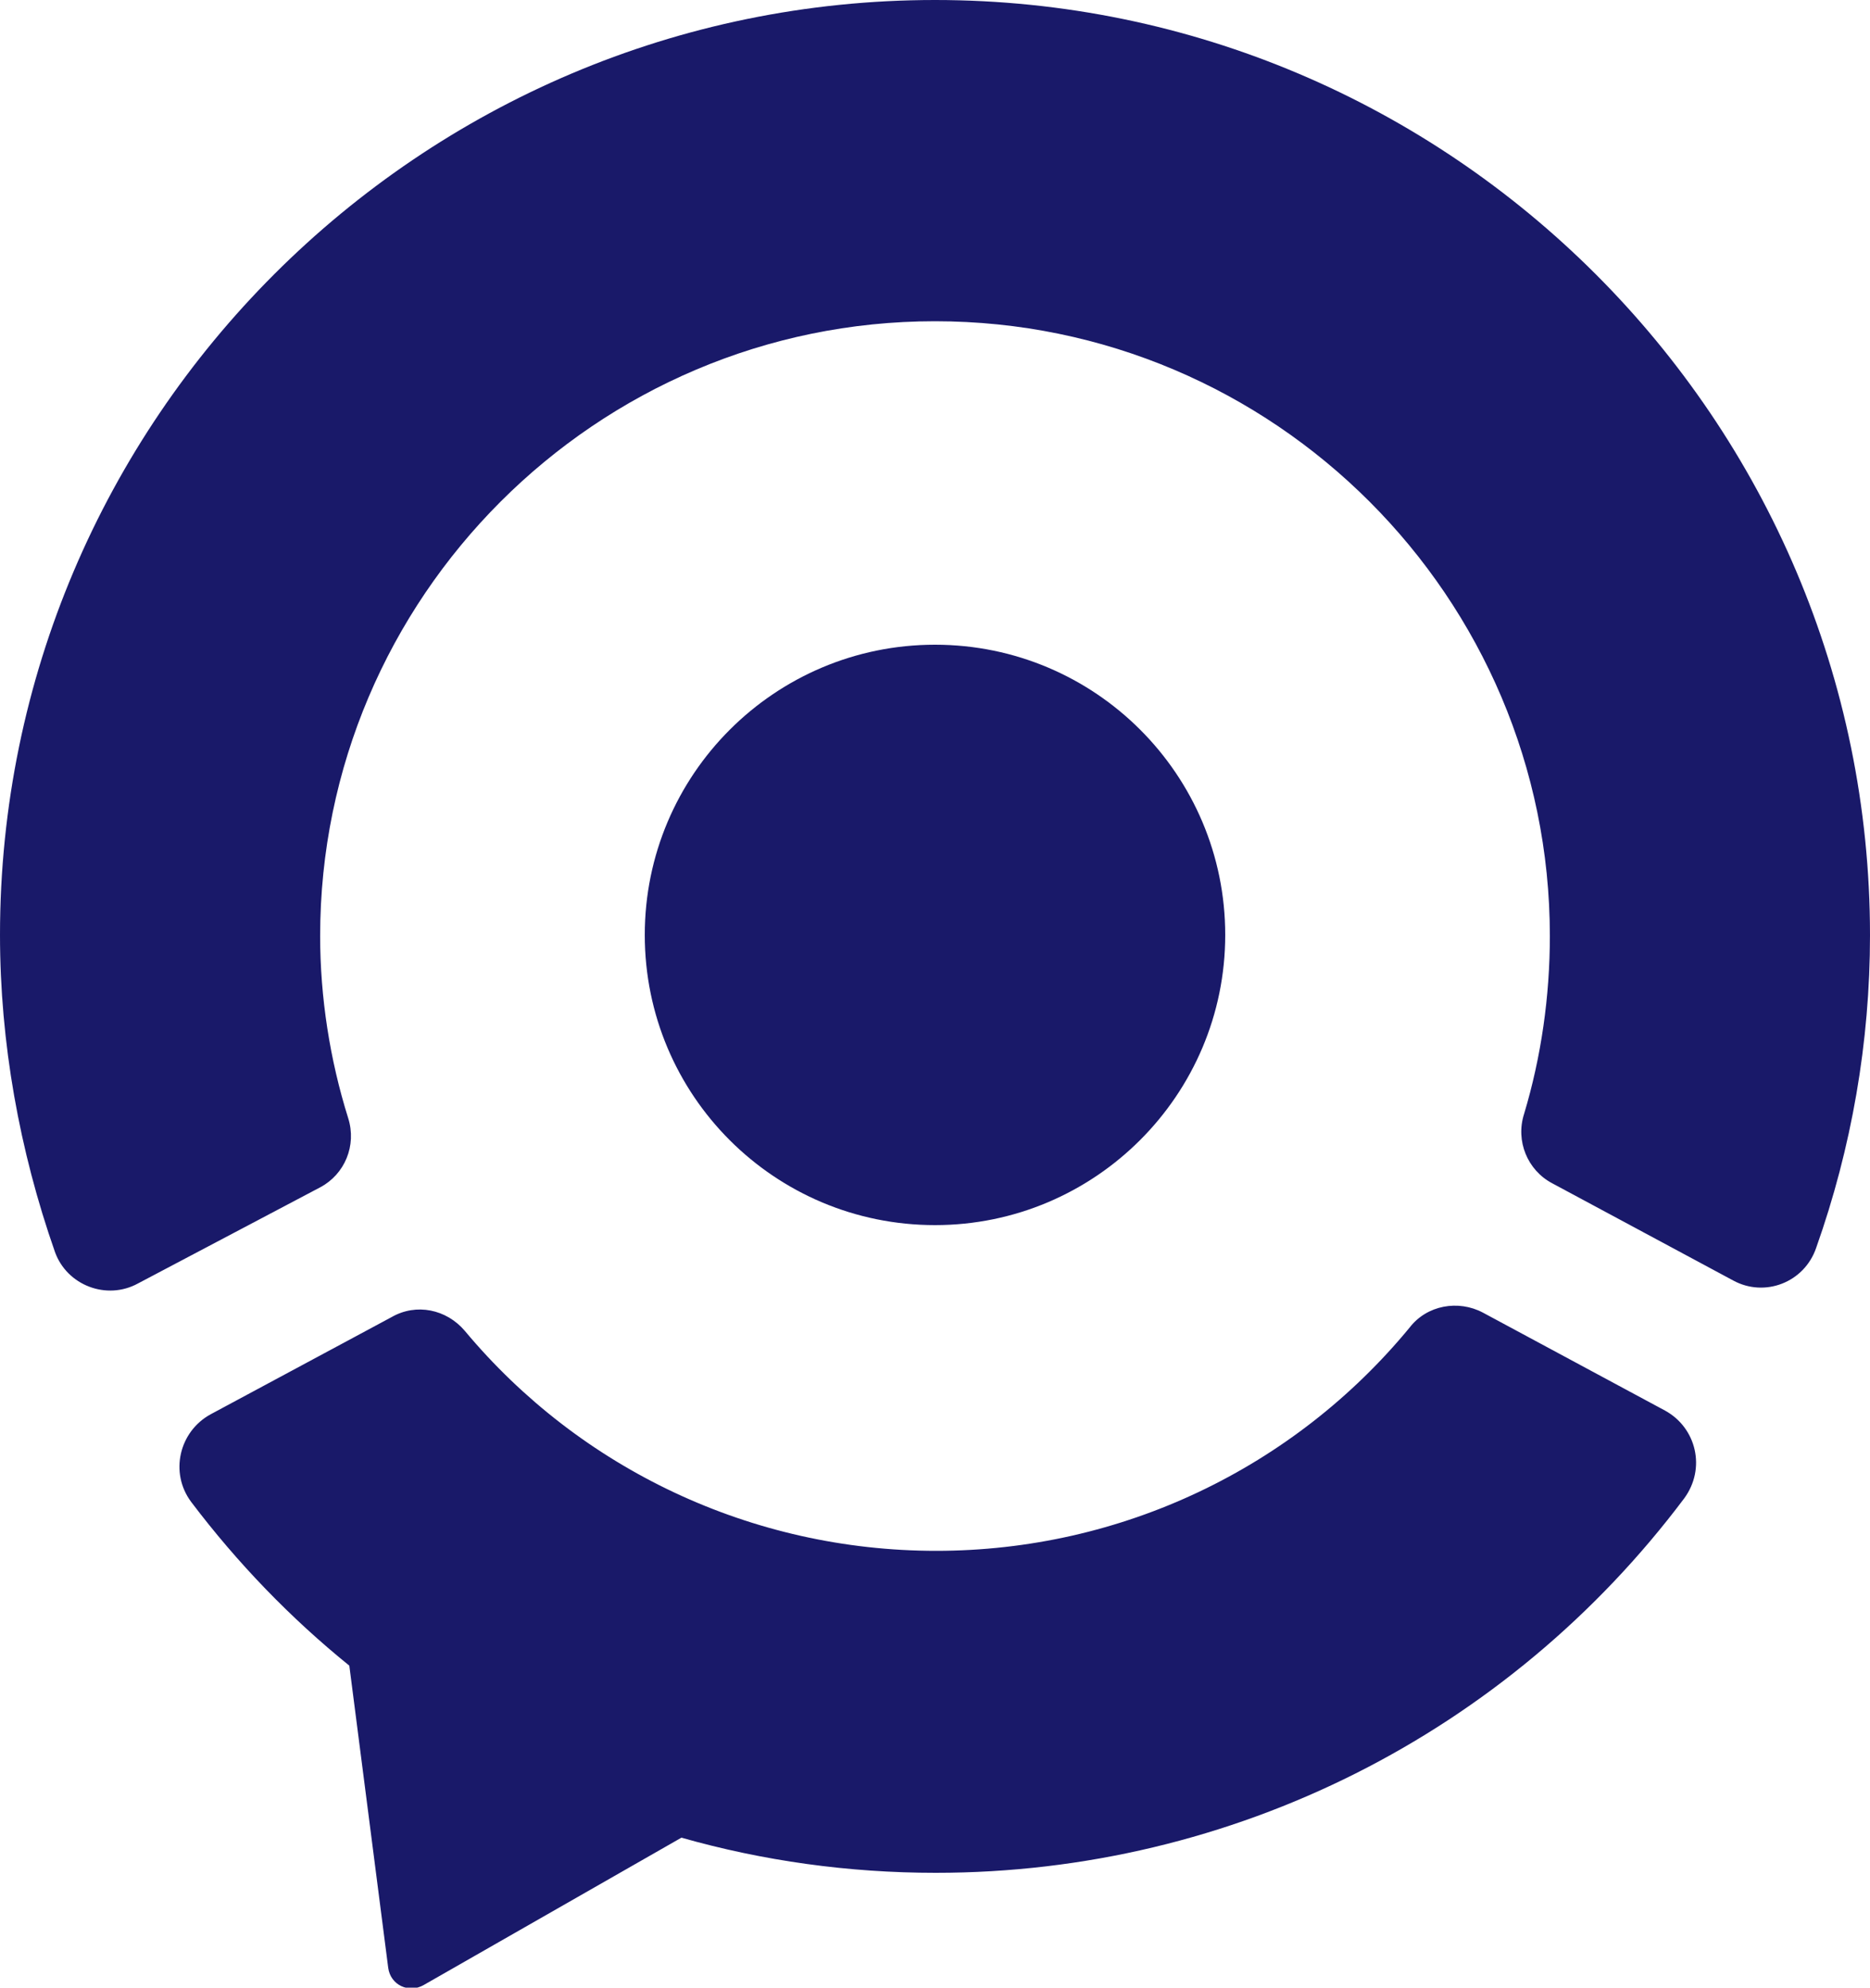
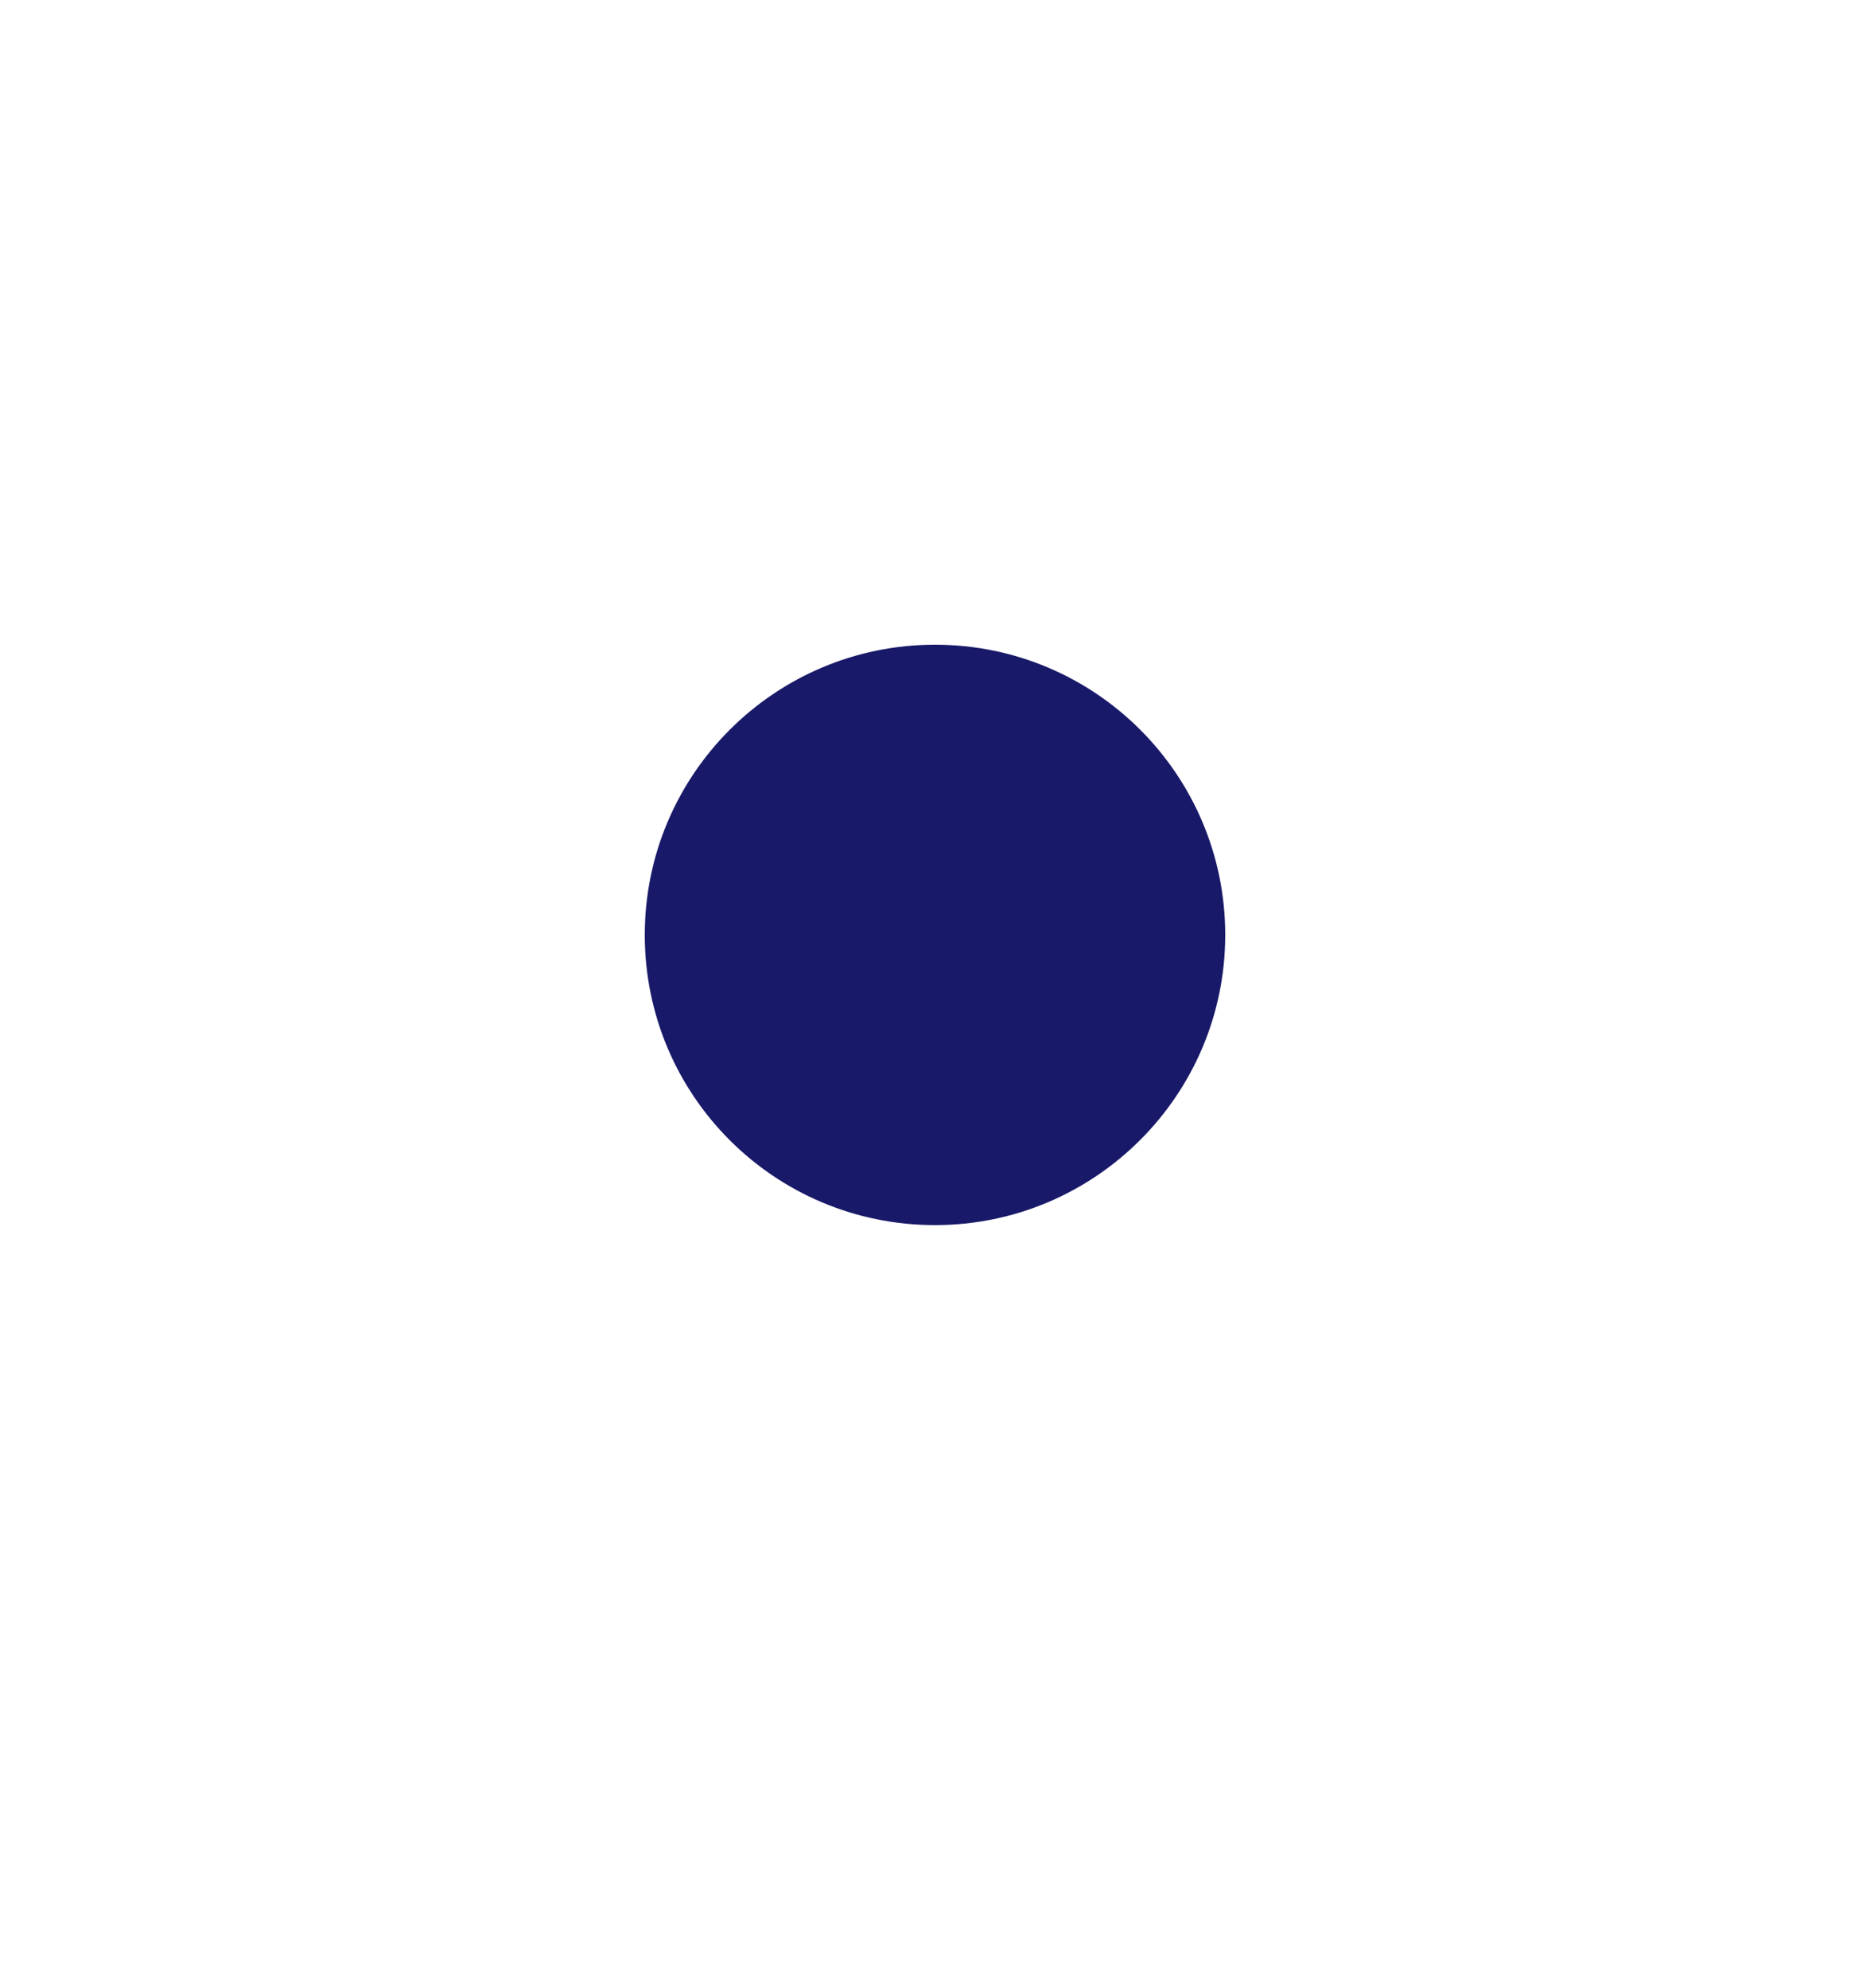
<svg xmlns="http://www.w3.org/2000/svg" version="1.1" id="Layer_1" x="0px" y="0px" viewBox="0 0 500 531.5" style="enable-background:new 0 0 500 531.5;" xml:space="preserve">
  <style type="text/css">
	.st0{fill:#191969;}
	.st1{fill:#FEF7E6;}
	.st2{fill:#FFFFFF;}
</style>
  <g>
    <path class="st0" d="M327.6,250c0-42.8-34.7-77.6-77.6-77.6c-42.8,0-77.6,34.7-77.6,77.6s34.7,77.6,77.6,77.6   C292.8,327.6,327.6,292.8,327.6,250" />
-     <path class="st0" d="M445.2,377.2l-48.7-26.2c-6.6-3.5-15-2-19.6,4c-30.9,37.5-77,59.7-126.6,59.7c-49.3,0-95.2-21.9-126-58.8   c-4.9-5.8-13-7.5-19.6-3.7l-48.4,26c-8.4,4.6-11,15.6-5.2,23.4c12.4,16.4,26.6,31.1,42.3,43.8l10.4,80.8c0.6,4.6,5.5,6.9,9.5,4.6   l68.9-39.4c21.8,6.2,44.7,9.4,68,9.4c79.6,0,153.1-37.5,200.1-100.1C456.2,392.7,453.6,381.8,445.2,377.2" />
-     <path class="st0" d="M250,0C112.2,0,0,112.2,0,250c0,28.8,5.2,57.7,14.7,84.8c3.2,8.9,13.8,13,22.2,8.4l48.7-25.7   c6.6-3.5,9.8-11.2,7.5-18.5c-4.9-15.6-7.5-32.3-7.5-48.7c0-90.5,73.8-164.4,164.4-164.4s164.4,73.8,164.4,164.4   c0,16.1-2.3,32.3-6.9,47.6c-2.3,7.2,0.9,15,7.5,18.5l48.4,26c8.4,4.6,19,0.6,22.2-8.7c9.5-26.8,14.4-55.1,14.4-83.6   C500,112.2,387.8,0,250,0" />
  </g>
</svg>